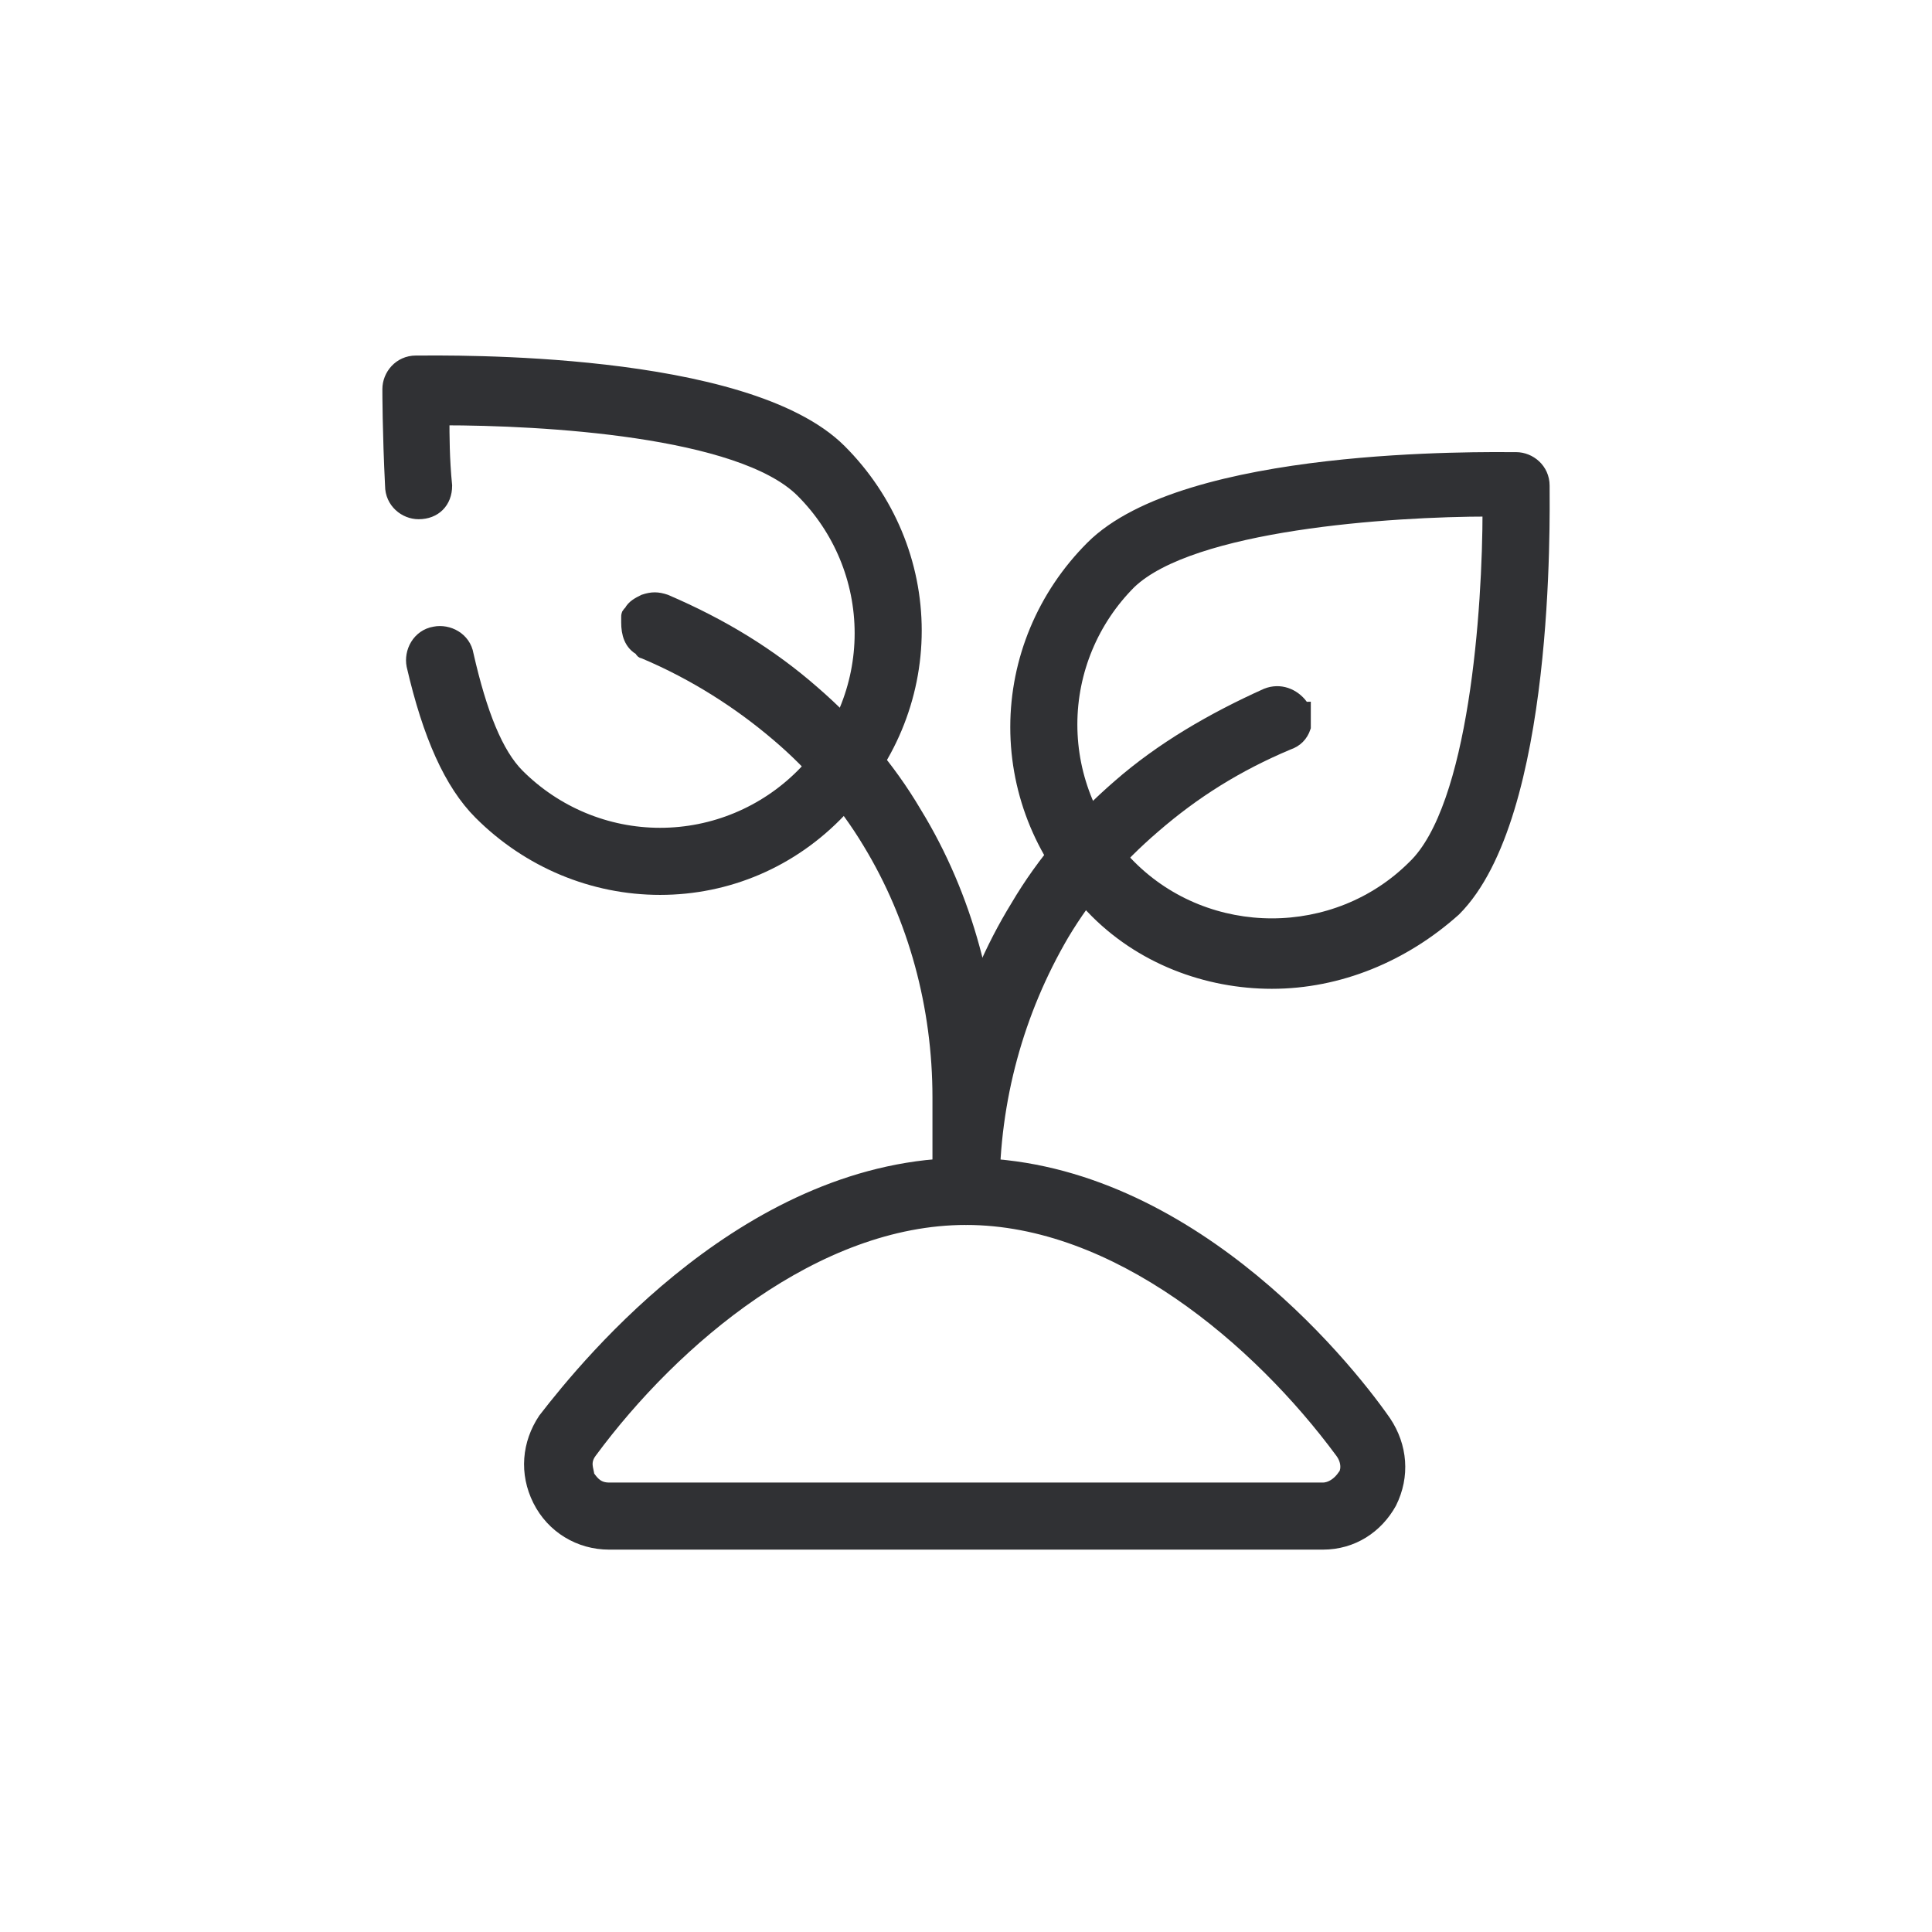
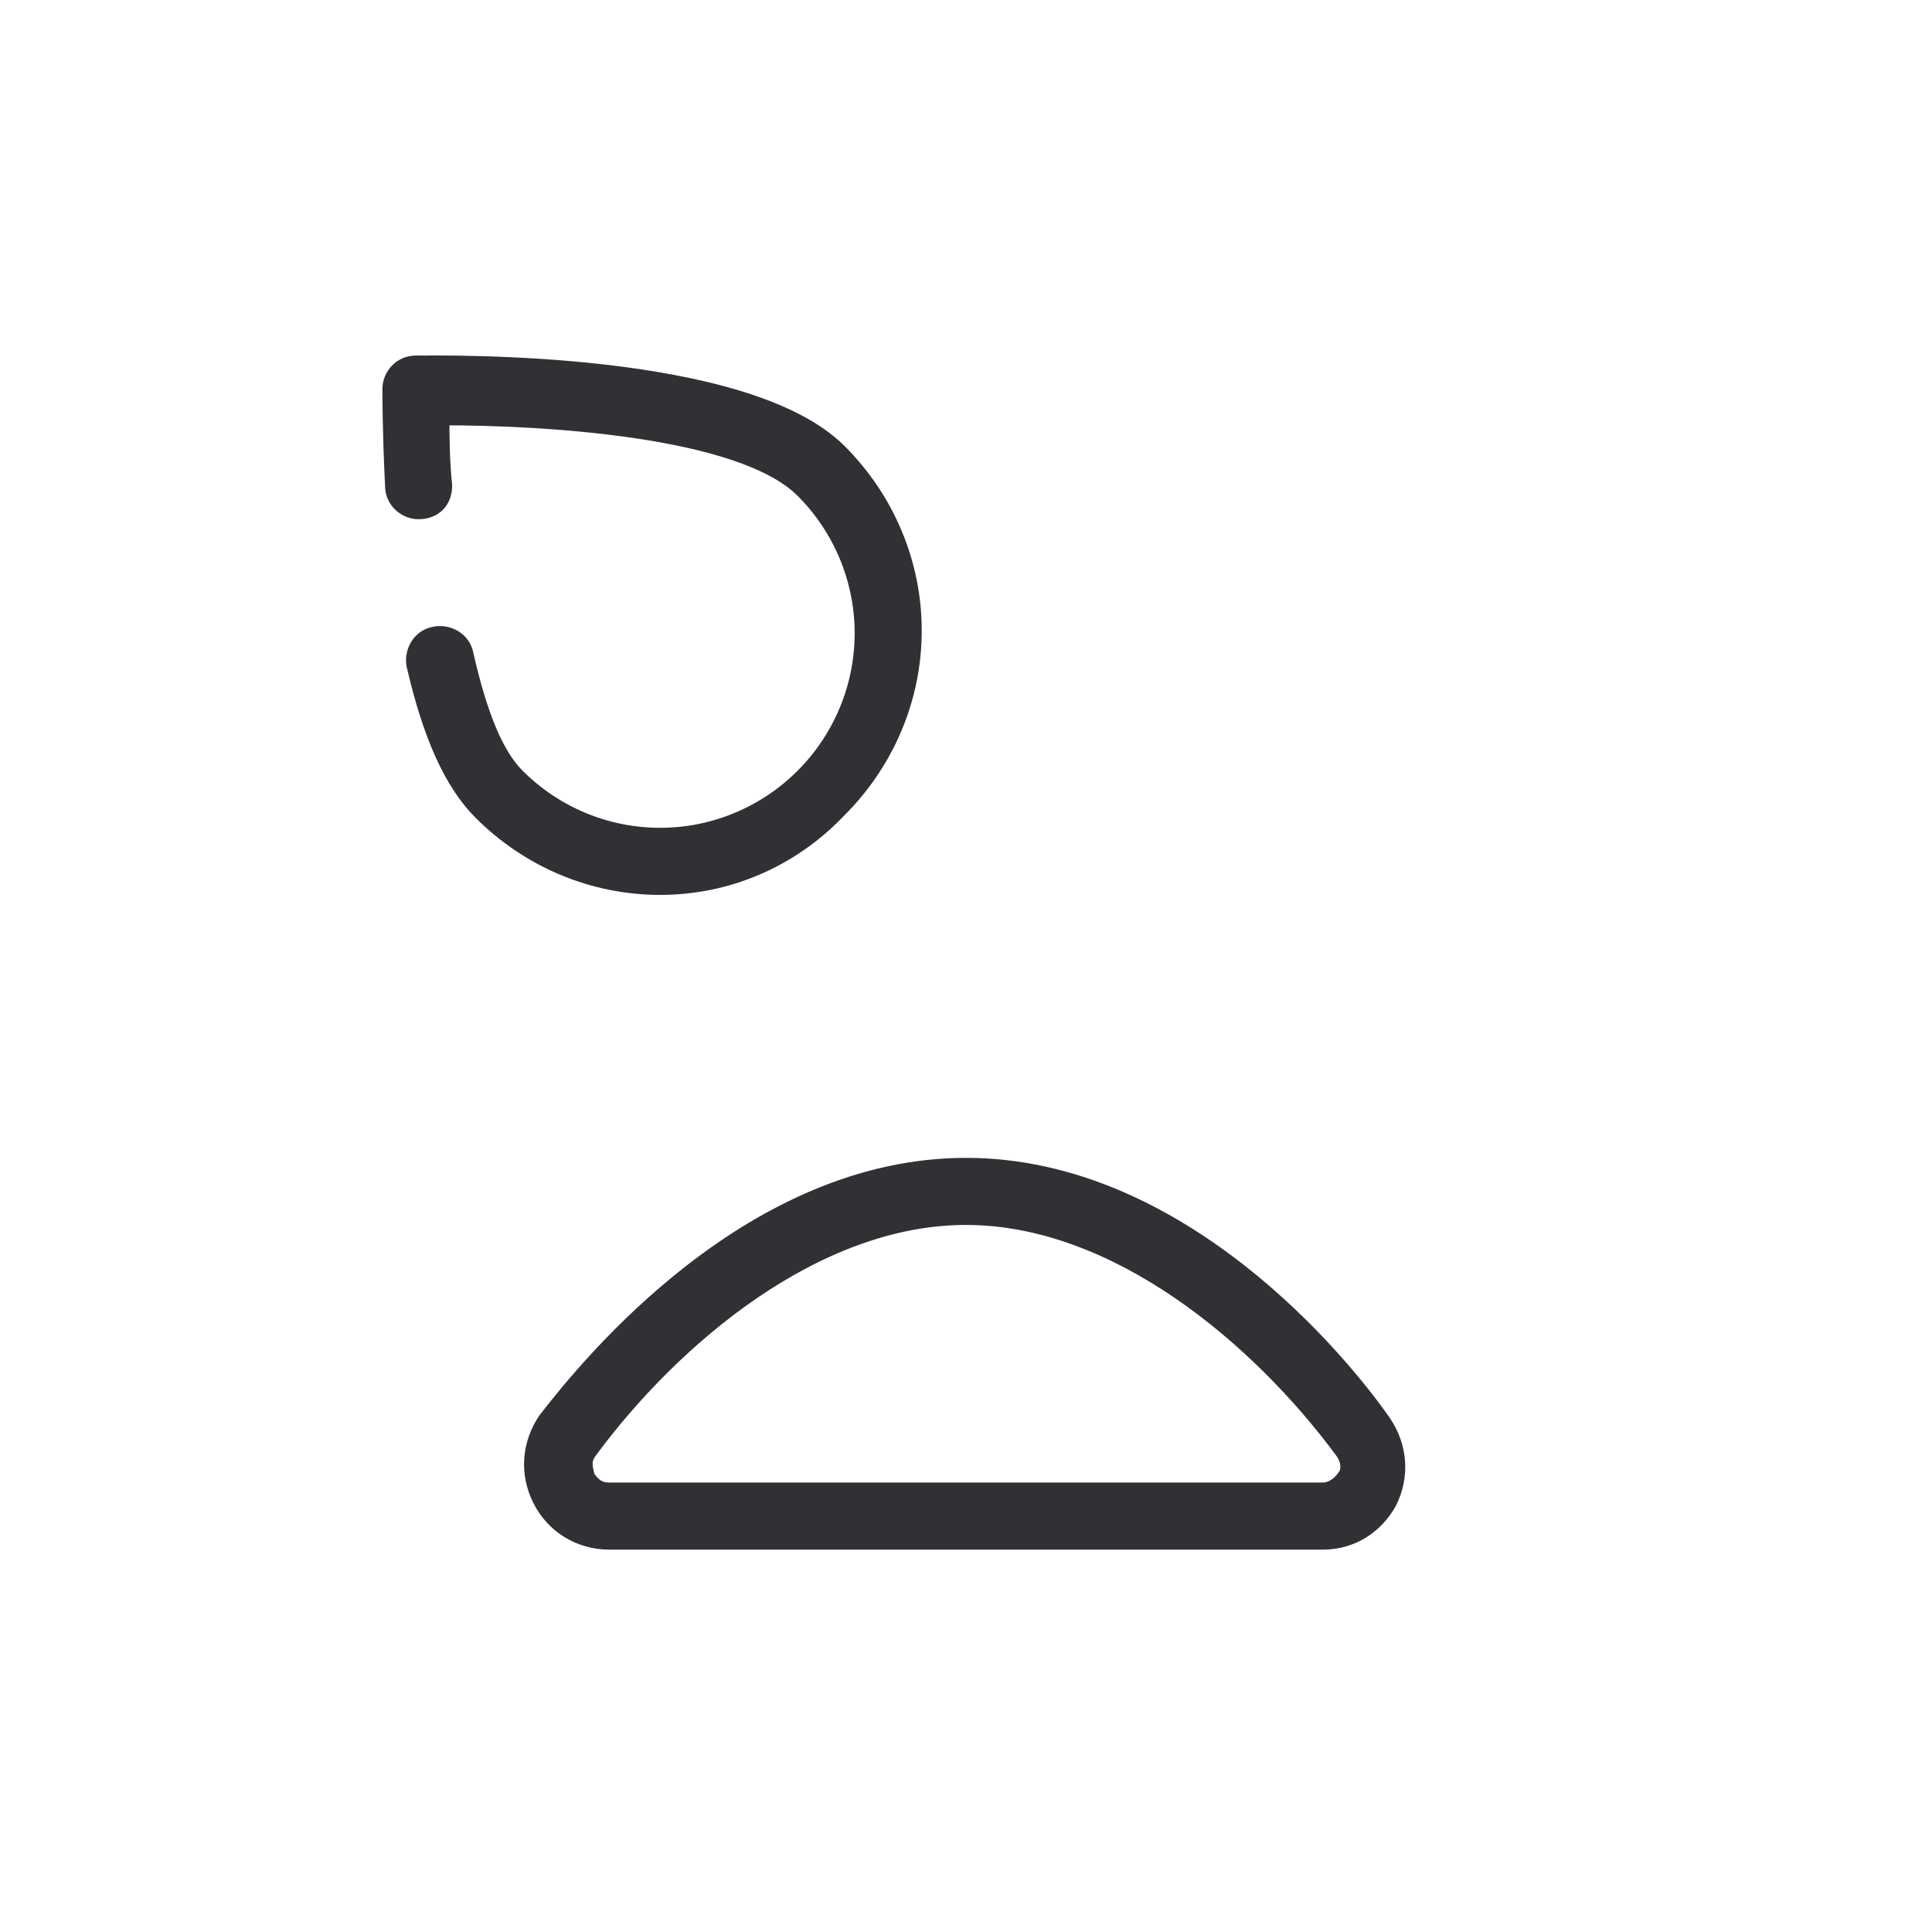
<svg xmlns="http://www.w3.org/2000/svg" version="1.1" id="Layer_1" x="0px" y="0px" viewBox="0 0 72 72" style="enable-background:new 0 0 72 72;" xml:space="preserve">
  <style type="text/css">
	.st0{fill:#43D9CA;}
	.st1{fill:#303134;stroke:#303134;stroke-width:0.5;}
	.st2{fill:#067CB8;}
	.st3{fill:#F4F5F5;stroke:#F4F5F5;stroke-width:0.5;}
	.st4{fill:#F4F5F5;stroke:#F4F5F5;}
	.st5{fill:#303134;stroke:#303134;stroke-width:0.8;}
	.st6{clip-path:url(#SVGID_00000077302968863586926350000015858004217966759833_);}
	.st7{fill:#FFFFFF;stroke:#FFFFFF;stroke-width:0.5;}
	.st8{clip-path:url(#SVGID_00000071543761430136403960000004920795634680234401_);}
	.st9{fill:#303134;}
	.st10{fill:#FFFFFF;}
	.st11{fill:none;stroke:#303134;stroke-width:2.5;stroke-linecap:round;stroke-linejoin:round;stroke-miterlimit:10;}
	.st12{clip-path:url(#SVGID_00000055688321599412634130000016043774443459907712_);}
</style>
  <g>
    <g>
      <path class="st1" d="M49.3,57.5H22.7c-1.1,0-2.1-0.6-2.6-1.6c-0.5-1-0.4-2.1,0.2-3C22,50.7,28,43.4,36,43.4c8,0,14,7.3,15.6,9.6    c0.6,0.9,0.7,2,0.2,3C51.3,56.9,50.4,57.5,49.3,57.5z M36,45.4c-5.6,0-10.9,4.5-14,8.7c-0.3,0.4-0.1,0.7-0.1,0.9    c0.2,0.3,0.4,0.5,0.8,0.5h26.6c0.3,0,0.6-0.2,0.8-0.5c0.1-0.1,0.2-0.5-0.1-0.9C46.9,49.9,41.6,45.4,36,45.4z" />
    </g>
    <g>
      <g>
        <g>
-           <path class="st1" d="M47.4,36.6c-2.4,0-4.9-0.9-6.7-2.8c-1.8-1.8-2.8-4.2-2.8-6.7s1-4.9,2.8-6.7c3.5-3.5,14.6-3.3,15.8-3.3      c0.5,0,1,0.4,1,1c0,1.2,0.2,12.3-3.3,15.8C52.3,35.6,49.9,36.6,47.4,36.6z M55.5,19c-3.7,0-11.1,0.5-13.4,2.7      c-1.4,1.4-2.2,3.3-2.2,5.3s0.8,3.9,2.2,5.3c2.9,2.9,7.7,2.9,10.6,0l0,0C55,30.1,55.5,22.7,55.5,19z" />
-         </g>
+           </g>
        <g>
-           <path class="st1" d="M36,45.4c-0.6,0-1-0.5-1-1c0-3.8,1-7.5,2.9-10.6c1-1.7,2.3-3.2,3.8-4.5c1.6-1.4,3.5-2.5,5.5-3.4l0,0      c0.5-0.2,1,0,1.3,0.4h0c0,0,0,0.1,0.1,0.1c0,0,0,0.1,0,0.1h0c0,0.2,0,0.4,0,0.6c-0.1,0.3-0.3,0.5-0.6,0.6      c-1.9,0.8-3.5,1.8-5,3.1c-1.4,1.2-2.5,2.5-3.4,4C37.9,37.7,37,41,37,44.4C37,44.9,36.6,45.4,36,45.4z" />
-         </g>
+           </g>
      </g>
      <g>
        <g>
          <path class="st1" d="M24.6,33.1c-2.5,0-4.9-1-6.7-2.8c-1.1-1.1-1.9-2.9-2.5-5.5c-0.1-0.5,0.2-1.1,0.8-1.2      c0.5-0.1,1.1,0.2,1.2,0.8c0.5,2.2,1.1,3.7,1.9,4.5c1.4,1.4,3.3,2.2,5.3,2.2c2,0,3.9-0.8,5.3-2.2c1.4-1.4,2.2-3.3,2.2-5.3      c0-2-0.8-3.9-2.2-5.3c-2.3-2.3-9.7-2.7-13.4-2.7c0,0.6,0,1.5,0.1,2.5c0,0.6-0.4,1-1,1c-0.5,0-1-0.4-1-1c-0.1-2-0.1-3.5-0.1-3.6      c0-0.5,0.4-1,1-1c1.2,0,12.3-0.2,15.8,3.3c1.8,1.8,2.8,4.2,2.8,6.7c0,2.5-1,4.9-2.8,6.7C29.5,32.1,27.1,33.1,24.6,33.1z" />
        </g>
        <g>
-           <path class="st1" d="M36,45.4c-0.6,0-1-0.5-1-1v-3.5c0-3.4-0.9-6.7-2.6-9.5c-0.9-1.5-2.1-2.9-3.4-4c-1.4-1.2-3.1-2.3-5-3.1      c0,0-0.1,0-0.1-0.1c-0.4-0.2-0.5-0.6-0.5-1h0c0-0.1,0-0.1,0-0.2c0-0.1,0-0.1,0.1-0.2l0,0c0.1-0.2,0.3-0.3,0.5-0.4      c0.3-0.1,0.5-0.1,0.8,0l0,0c2.1,0.9,3.9,2,5.5,3.4c1.5,1.3,2.8,2.8,3.8,4.5C36,33.4,37,37.1,37,40.9v3.5      C37,44.9,36.6,45.4,36,45.4z" />
-         </g>
+           </g>
      </g>
    </g>
  </g>
</svg>